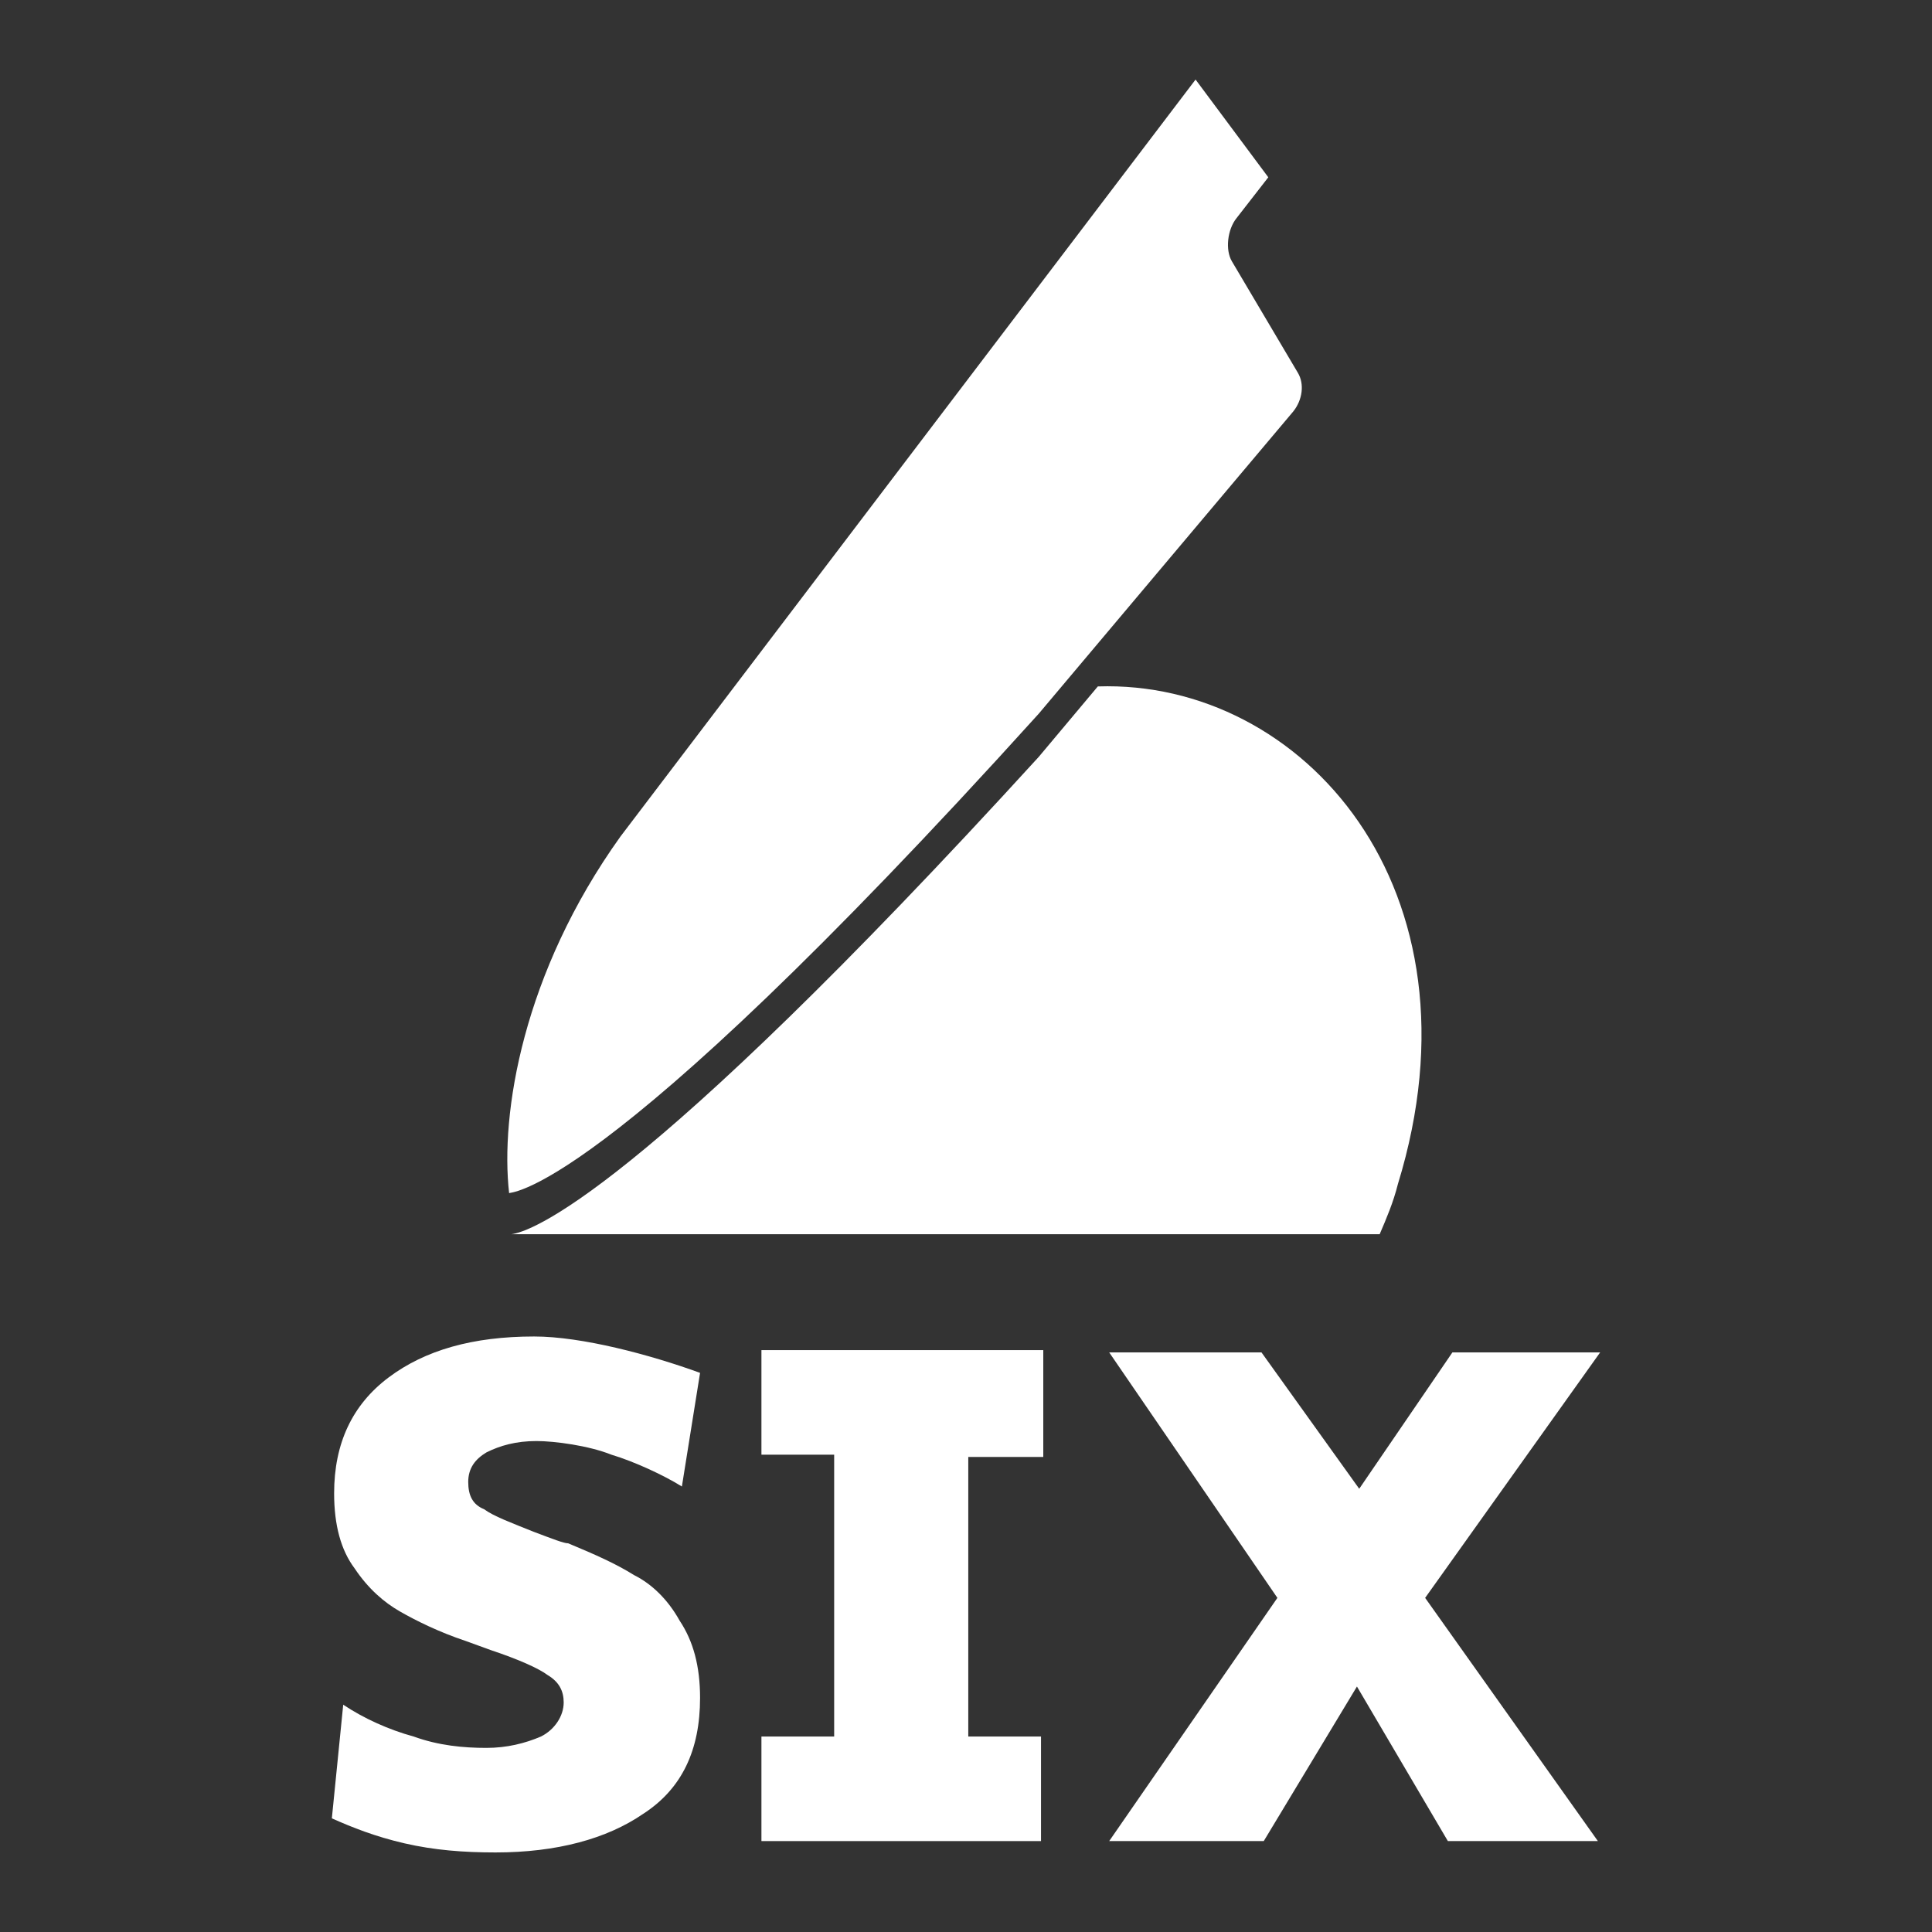
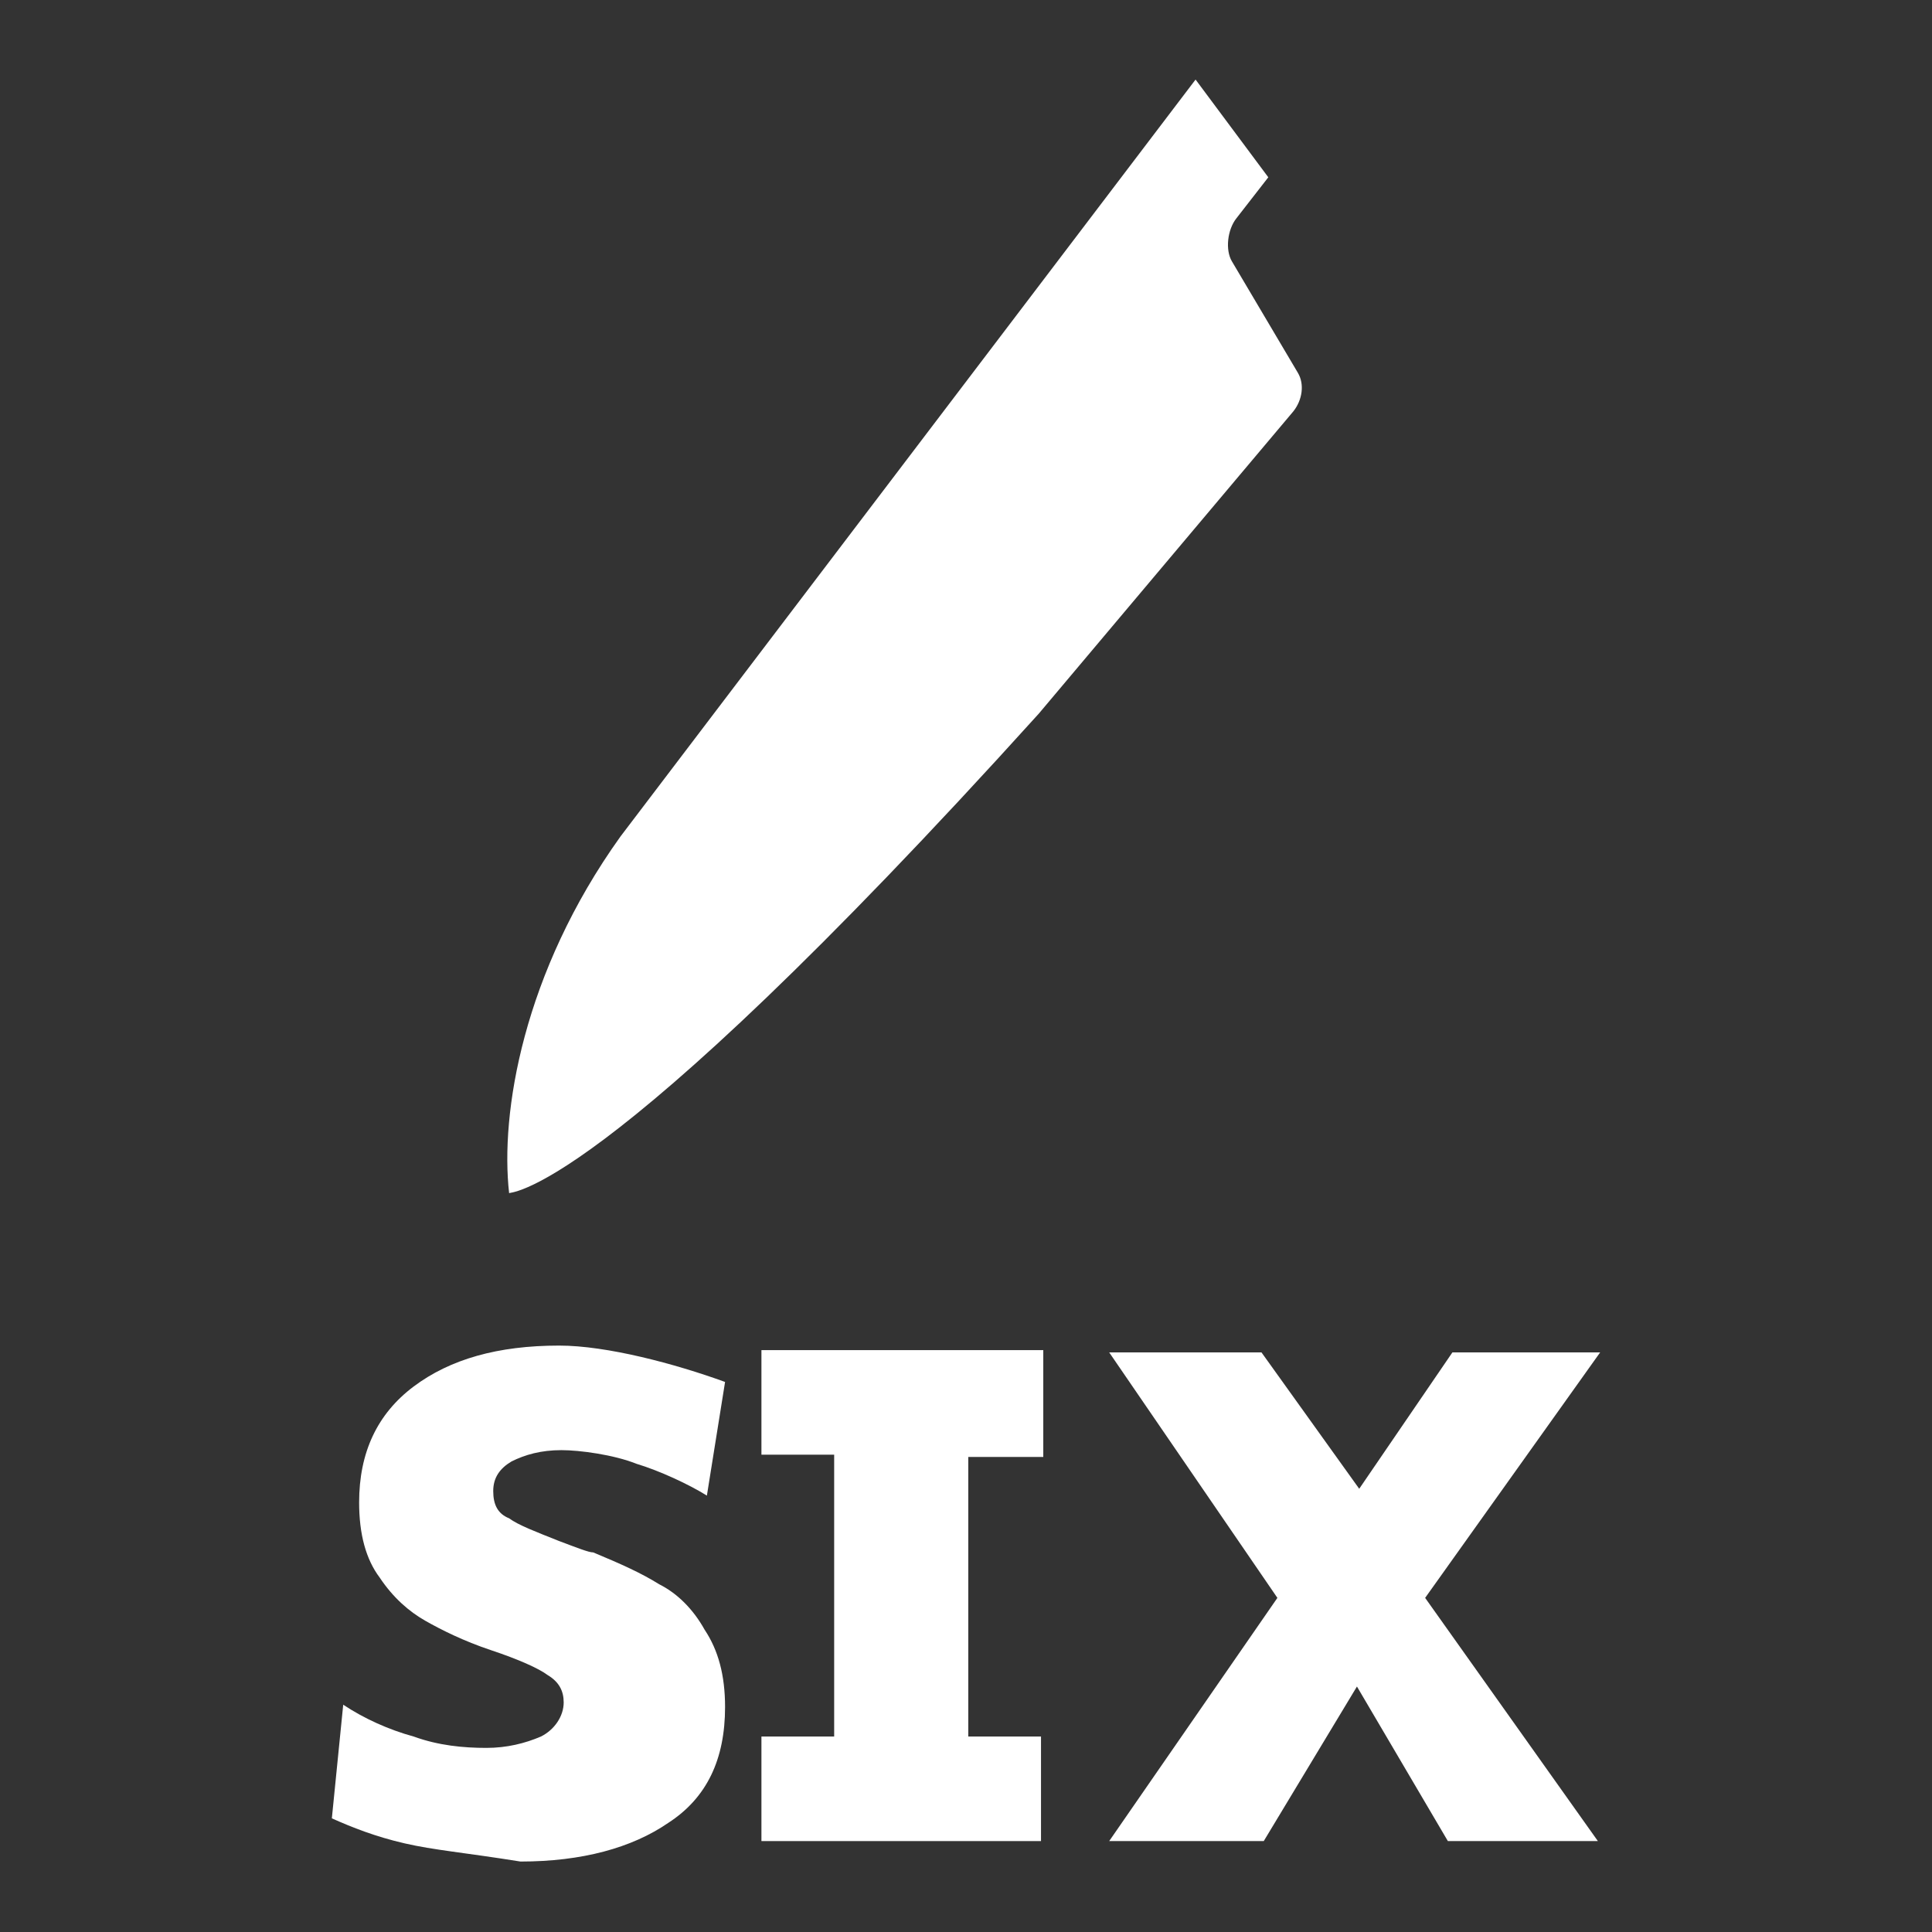
<svg xmlns="http://www.w3.org/2000/svg" version="1.1" id="Layer_1" x="0px" y="0px" viewBox="0 0 85 85" style="enable-background:new 0 0 85 85;" xml:space="preserve">
  <rect x="0" y="0" width="85" height="85" fill="#333333" stroke="none" />
  <style type="text/css">
	.st0{fill:#FFFFFF;}
</style>
  <g>
-     <path class="st0" d="M48.3,30.2l-2.6,3.1C28,52.7,23.3,54.2,22.5,54.3h38.2c0.3-0.7,0.6-1.4,0.8-2.2C65.5,39.1,57.3,29.9,48.3,30.2   z" />
    <path class="st0" d="M45.7,31.4l11.2-13.3c0.4-0.5,0.5-1.2,0.2-1.7l-2.9-4.9c-0.3-0.5-0.2-1.4,0.2-1.9l1.4-1.8l-3.2-4.3L27.3,36.8   c-4.3,6-5.3,12.2-4.9,15.7C22.3,52.4,26,53.2,45.7,31.4z" />
    <g>
-       <path class="st0" d="M17.8,81.1c-1.3-0.3-2.3-0.7-3.2-1.1l0.5-5c0.9,0.6,2,1.1,3.1,1.4c1.1,0.4,2.2,0.5,3.2,0.5    c0.9,0,1.7-0.2,2.4-0.5c0.6-0.3,1-0.9,1-1.5c0-0.5-0.2-0.9-0.7-1.2c-0.4-0.3-1.3-0.7-2.5-1.1l-1.1-0.4c-1.2-0.4-2.2-0.9-2.9-1.3    c-0.7-0.4-1.4-1-2-1.9c-0.6-0.8-0.9-1.9-0.9-3.3c0-2.2,0.8-3.9,2.4-5.1c1.6-1.2,3.7-1.8,6.4-1.8c2.1,0,5.1,0.8,7.3,1.6l-0.8,5    c-0.8-0.5-2.1-1.1-3.1-1.4c-1-0.4-2.5-0.6-3.3-0.6c-0.9,0-1.6,0.2-2.2,0.5c-0.5,0.3-0.8,0.7-0.8,1.3c0,0.6,0.2,1,0.7,1.2    c0.4,0.3,1.2,0.6,2.2,1c0.8,0.3,1.3,0.5,1.5,0.5c1.2,0.5,2.1,0.9,2.9,1.4c0.8,0.4,1.5,1.1,2,2c0.6,0.9,0.9,2,0.9,3.4    c0,2.3-0.8,4-2.5,5.1c-1.6,1.1-3.8,1.7-6.5,1.7C20.4,81.5,19.1,81.4,17.8,81.1z" />
+       <path class="st0" d="M17.8,81.1c-1.3-0.3-2.3-0.7-3.2-1.1l0.5-5c0.9,0.6,2,1.1,3.1,1.4c1.1,0.4,2.2,0.5,3.2,0.5    c0.9,0,1.7-0.2,2.4-0.5c0.6-0.3,1-0.9,1-1.5c0-0.5-0.2-0.9-0.7-1.2c-0.4-0.3-1.3-0.7-2.5-1.1c-1.2-0.4-2.2-0.9-2.9-1.3    c-0.7-0.4-1.4-1-2-1.9c-0.6-0.8-0.9-1.9-0.9-3.3c0-2.2,0.8-3.9,2.4-5.1c1.6-1.2,3.7-1.8,6.4-1.8c2.1,0,5.1,0.8,7.3,1.6l-0.8,5    c-0.8-0.5-2.1-1.1-3.1-1.4c-1-0.4-2.5-0.6-3.3-0.6c-0.9,0-1.6,0.2-2.2,0.5c-0.5,0.3-0.8,0.7-0.8,1.3c0,0.6,0.2,1,0.7,1.2    c0.4,0.3,1.2,0.6,2.2,1c0.8,0.3,1.3,0.5,1.5,0.5c1.2,0.5,2.1,0.9,2.9,1.4c0.8,0.4,1.5,1.1,2,2c0.6,0.9,0.9,2,0.9,3.4    c0,2.3-0.8,4-2.5,5.1c-1.6,1.1-3.8,1.7-6.5,1.7C20.4,81.5,19.1,81.4,17.8,81.1z" />
      <path class="st0" d="M33.5,76.4h3.2V64h-3.2v-4.6h12.4l0,4.7h-3.3v12.3h3.2v4.6H33.5V76.4z" />
      <path class="st0" d="M59.7,74.2l-4.1,6.8h-6.8l7.4-10.7l-7.4-10.8l6.7,0l4.3,6l4.1-6l6.5,0l-7.7,10.8l7.6,10.7h-6.6L59.7,74.2z" />
    </g>
  </g>
</svg>